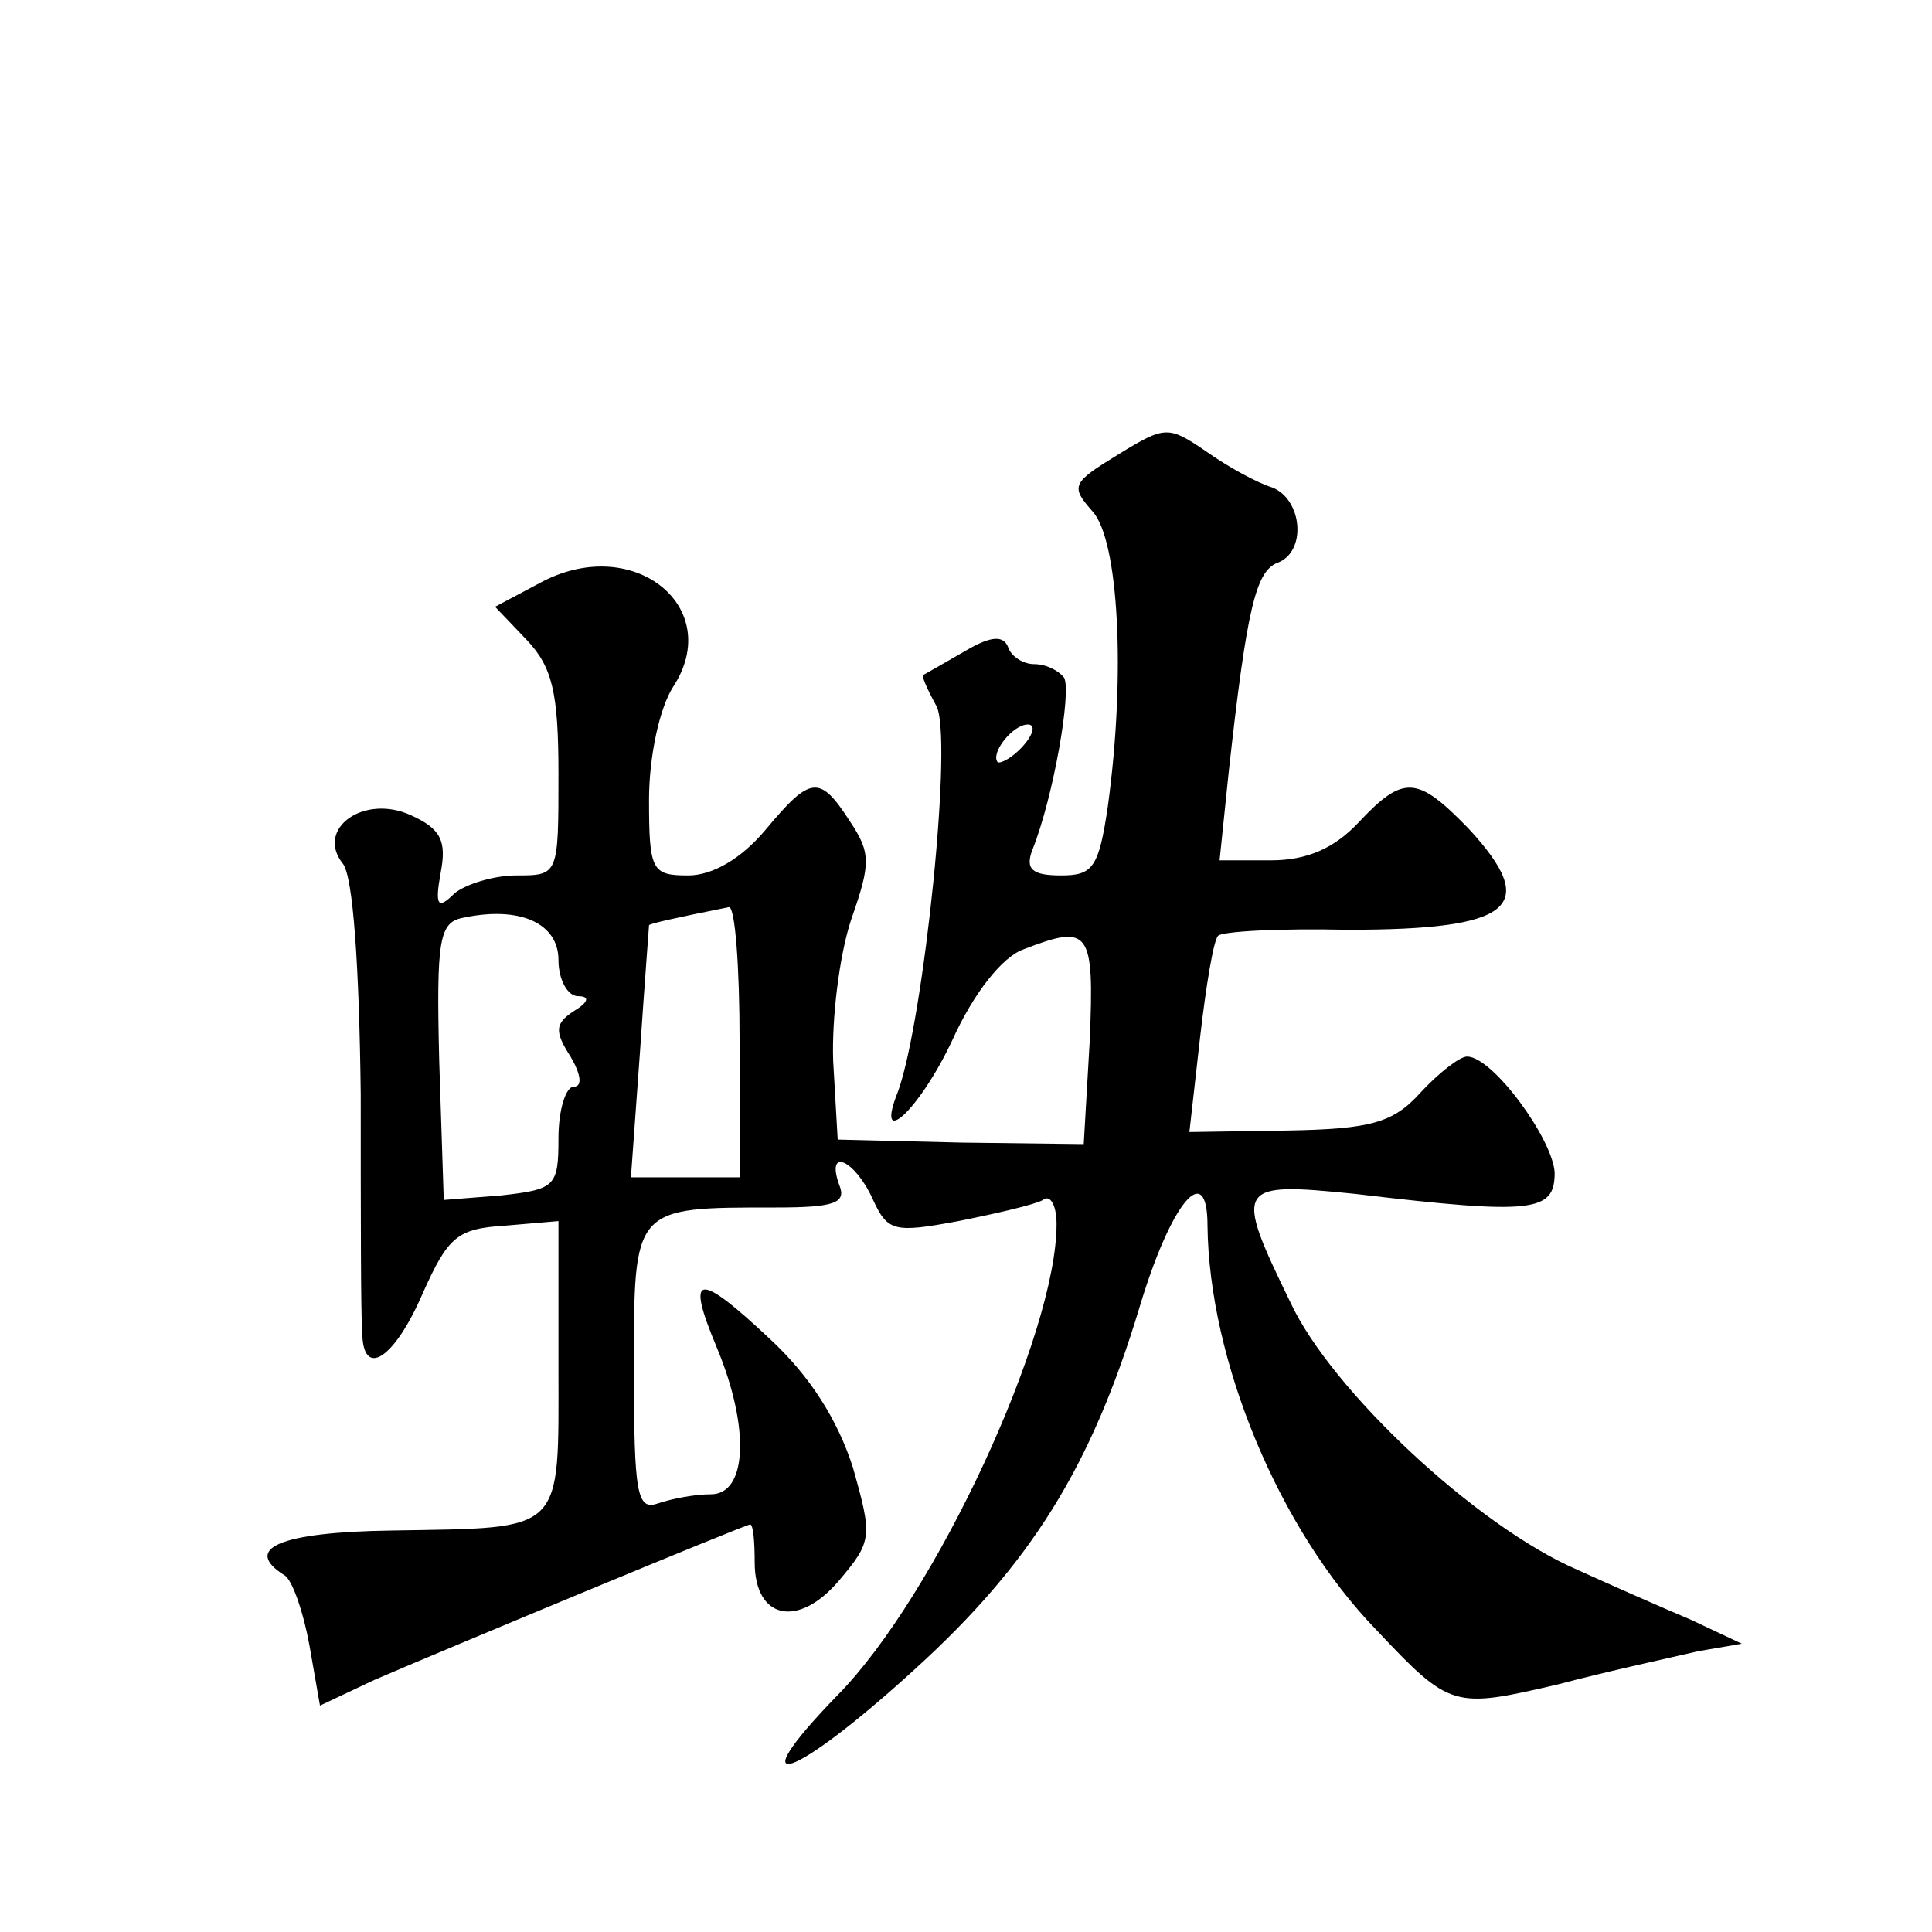
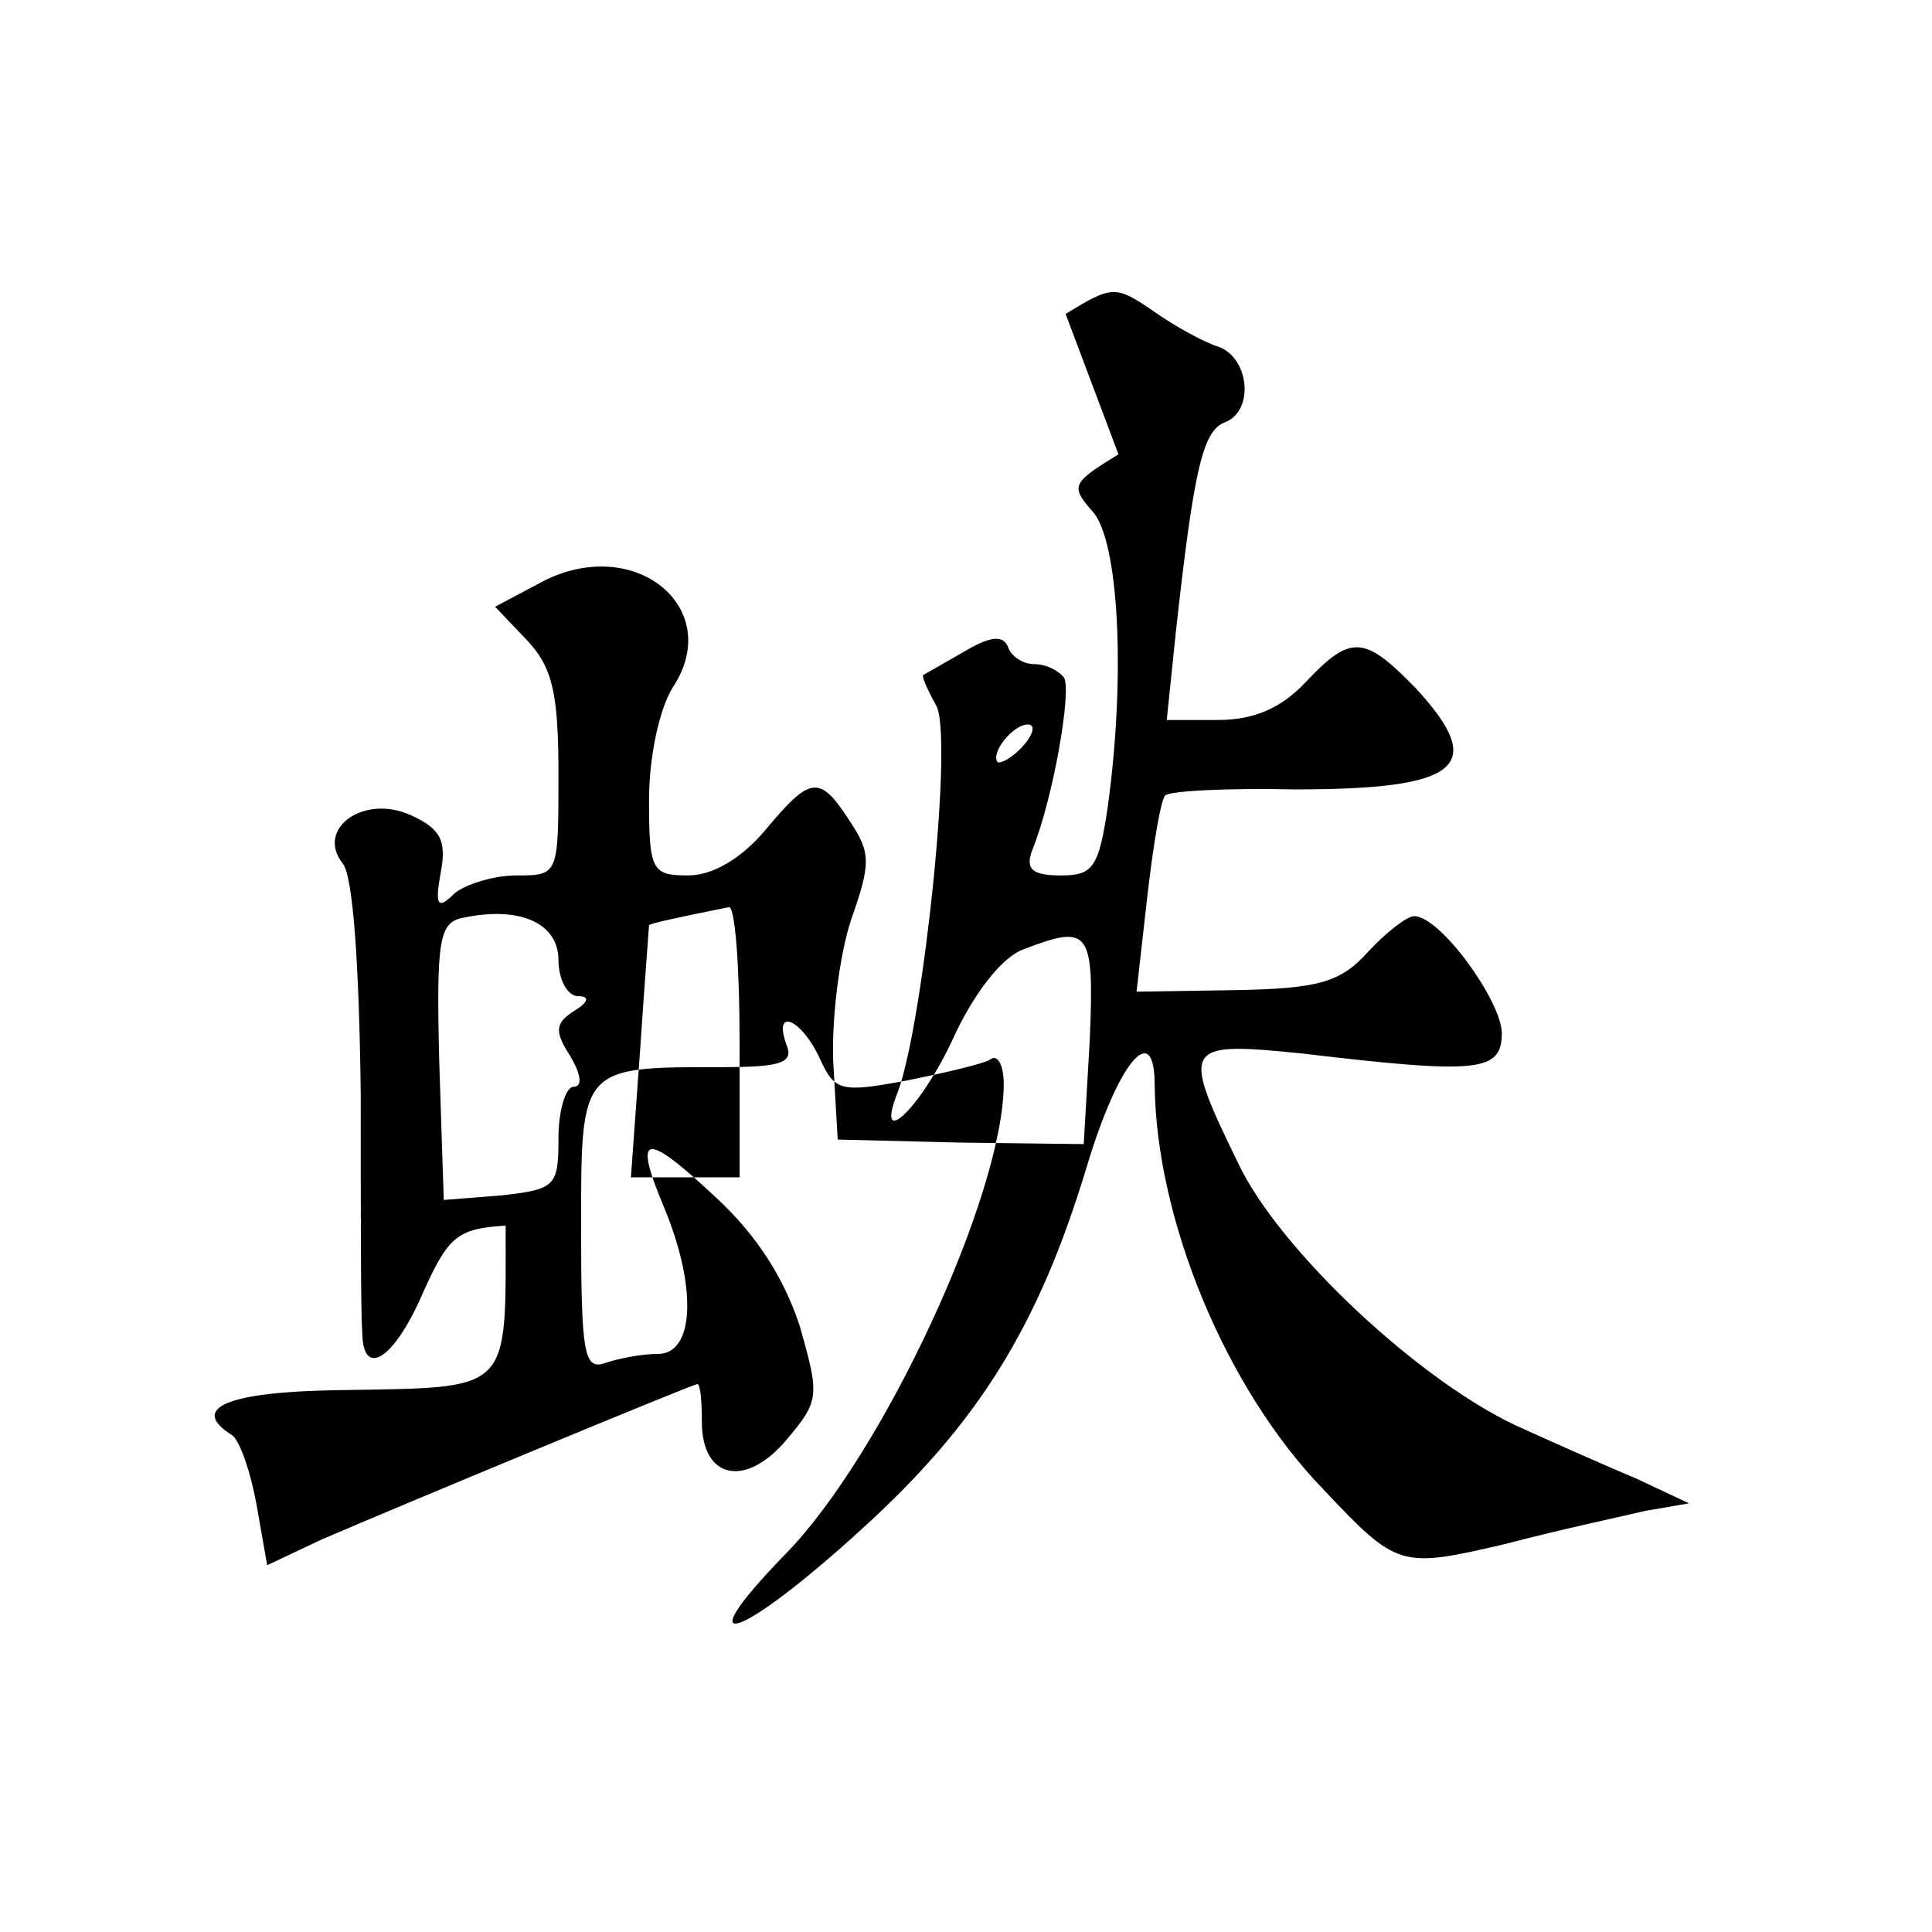
<svg xmlns="http://www.w3.org/2000/svg" version="1.0" width="128pt" height="128pt" viewBox="0 0 128 128" preserveAspectRatio="xMidYMid meet">
  <g transform="translate(0,128) scale(0.1,-0.1)" fill="#0" stroke="none">
-     <path d="M741 979 c-31 -19 -32 -21 -17 -38 17 -19 22 -107 10 -195 -6 -41 -10 -46 -31 -46 -19 0 -24 4 -19 17 14 35 26 105 21 114 -4 5 -12 9 -20 9 -7 0 -15 5 -17 11 -3 8 -11 8 -28 -2 -14 -8 -26 -15 -28 -16 -2 0 2 -9 8 -20 12 -18 -8 -209 -25 -256 -16 -40 14 -13 36 34 14 31 33 55 47 60 44 17 47 13 44 -60 l-4 -69 -81 1 -82 2 -3 52 c-1 28 4 70 12 94 13 37 13 44 -1 65 -20 31 -26 30 -56 -6 -16 -19 -35 -30 -51 -30 -24 0 -26 3 -26 50 0 29 7 61 16 75 34 52 -25 101 -86 70 l-32 -17 21 -22 c17 -18 21 -35 21 -89 0 -67 0 -67 -28 -67 -15 0 -34 -6 -41 -12 -11 -11 -13 -8 -9 14 4 21 0 29 -20 38 -31 14 -63 -9 -45 -32 7 -8 11 -69 12 -153 0 -77 0 -148 1 -157 0 -32 21 -19 40 25 17 38 23 43 55 45 l35 3 0 -96 c0 -112 5 -107 -110 -109 -75 -1 -100 -12 -71 -30 5 -4 12 -24 16 -46 l7 -40 36 17 c51 22 246 103 249 103 2 0 3 -11 3 -25 0 -38 29 -44 56 -12 22 26 22 29 9 75 -10 31 -28 60 -55 85 -48 45 -56 44 -35 -6 22 -53 20 -97 -4 -97 -11 0 -26 -3 -35 -6 -14 -5 -16 6 -16 89 0 108 -1 107 94 107 39 0 47 3 42 15 -9 25 10 17 22 -9 10 -22 14 -23 57 -15 25 5 51 11 56 14 5 4 9 -4 9 -16 0 -73 -80 -246 -145 -312 -67 -69 -30 -57 51 17 77 70 117 134 149 240 21 70 45 98 45 54 1 -89 47 -201 112 -268 49 -52 51 -52 120 -36 34 9 76 18 93 22 l29 5 -34 16 c-19 8 -53 23 -75 33 -67 29 -163 119 -190 177 -38 78 -36 80 43 72 118 -14 132 -12 132 14 -1 22 -41 77 -58 77 -5 0 -19 -11 -31 -24 -18 -20 -33 -24 -88 -25 l-65 -1 7 62 c4 35 9 65 12 68 3 3 41 5 86 4 109 0 128 15 80 67 -34 35 -43 36 -73 4 -16 -17 -34 -25 -58 -25 l-34 0 6 58 c12 109 18 133 32 139 20 7 17 42 -3 50 -10 3 -30 14 -44 24 -25 17 -27 17 -58 -2z m-63 -193 c-7 -8 -15 -12 -17 -11 -5 6 10 25 20 25 5 0 4 -6 -3 -14z m-308 -142 c0 -13 6 -24 13 -24 8 0 7 -4 -3 -10 -12 -8 -13 -13 -2 -30 7 -12 8 -20 2 -20 -5 0 -10 -15 -10 -34 0 -32 -2 -34 -38 -38 l-38 -3 -3 92 c-2 81 0 92 16 95 38 8 63 -4 63 -28z m120 -54 l0 -90 -36 0 -36 0 6 83 c3 45 6 83 6 84 0 1 18 5 53 12 4 0 7 -39 7 -89z" />
+     <path d="M741 979 c-31 -19 -32 -21 -17 -38 17 -19 22 -107 10 -195 -6 -41 -10 -46 -31 -46 -19 0 -24 4 -19 17 14 35 26 105 21 114 -4 5 -12 9 -20 9 -7 0 -15 5 -17 11 -3 8 -11 8 -28 -2 -14 -8 -26 -15 -28 -16 -2 0 2 -9 8 -20 12 -18 -8 -209 -25 -256 -16 -40 14 -13 36 34 14 31 33 55 47 60 44 17 47 13 44 -60 l-4 -69 -81 1 -82 2 -3 52 c-1 28 4 70 12 94 13 37 13 44 -1 65 -20 31 -26 30 -56 -6 -16 -19 -35 -30 -51 -30 -24 0 -26 3 -26 50 0 29 7 61 16 75 34 52 -25 101 -86 70 l-32 -17 21 -22 c17 -18 21 -35 21 -89 0 -67 0 -67 -28 -67 -15 0 -34 -6 -41 -12 -11 -11 -13 -8 -9 14 4 21 0 29 -20 38 -31 14 -63 -9 -45 -32 7 -8 11 -69 12 -153 0 -77 0 -148 1 -157 0 -32 21 -19 40 25 17 38 23 43 55 45 c0 -112 5 -107 -110 -109 -75 -1 -100 -12 -71 -30 5 -4 12 -24 16 -46 l7 -40 36 17 c51 22 246 103 249 103 2 0 3 -11 3 -25 0 -38 29 -44 56 -12 22 26 22 29 9 75 -10 31 -28 60 -55 85 -48 45 -56 44 -35 -6 22 -53 20 -97 -4 -97 -11 0 -26 -3 -35 -6 -14 -5 -16 6 -16 89 0 108 -1 107 94 107 39 0 47 3 42 15 -9 25 10 17 22 -9 10 -22 14 -23 57 -15 25 5 51 11 56 14 5 4 9 -4 9 -16 0 -73 -80 -246 -145 -312 -67 -69 -30 -57 51 17 77 70 117 134 149 240 21 70 45 98 45 54 1 -89 47 -201 112 -268 49 -52 51 -52 120 -36 34 9 76 18 93 22 l29 5 -34 16 c-19 8 -53 23 -75 33 -67 29 -163 119 -190 177 -38 78 -36 80 43 72 118 -14 132 -12 132 14 -1 22 -41 77 -58 77 -5 0 -19 -11 -31 -24 -18 -20 -33 -24 -88 -25 l-65 -1 7 62 c4 35 9 65 12 68 3 3 41 5 86 4 109 0 128 15 80 67 -34 35 -43 36 -73 4 -16 -17 -34 -25 -58 -25 l-34 0 6 58 c12 109 18 133 32 139 20 7 17 42 -3 50 -10 3 -30 14 -44 24 -25 17 -27 17 -58 -2z m-63 -193 c-7 -8 -15 -12 -17 -11 -5 6 10 25 20 25 5 0 4 -6 -3 -14z m-308 -142 c0 -13 6 -24 13 -24 8 0 7 -4 -3 -10 -12 -8 -13 -13 -2 -30 7 -12 8 -20 2 -20 -5 0 -10 -15 -10 -34 0 -32 -2 -34 -38 -38 l-38 -3 -3 92 c-2 81 0 92 16 95 38 8 63 -4 63 -28z m120 -54 l0 -90 -36 0 -36 0 6 83 c3 45 6 83 6 84 0 1 18 5 53 12 4 0 7 -39 7 -89z" />
  </g>
</svg>